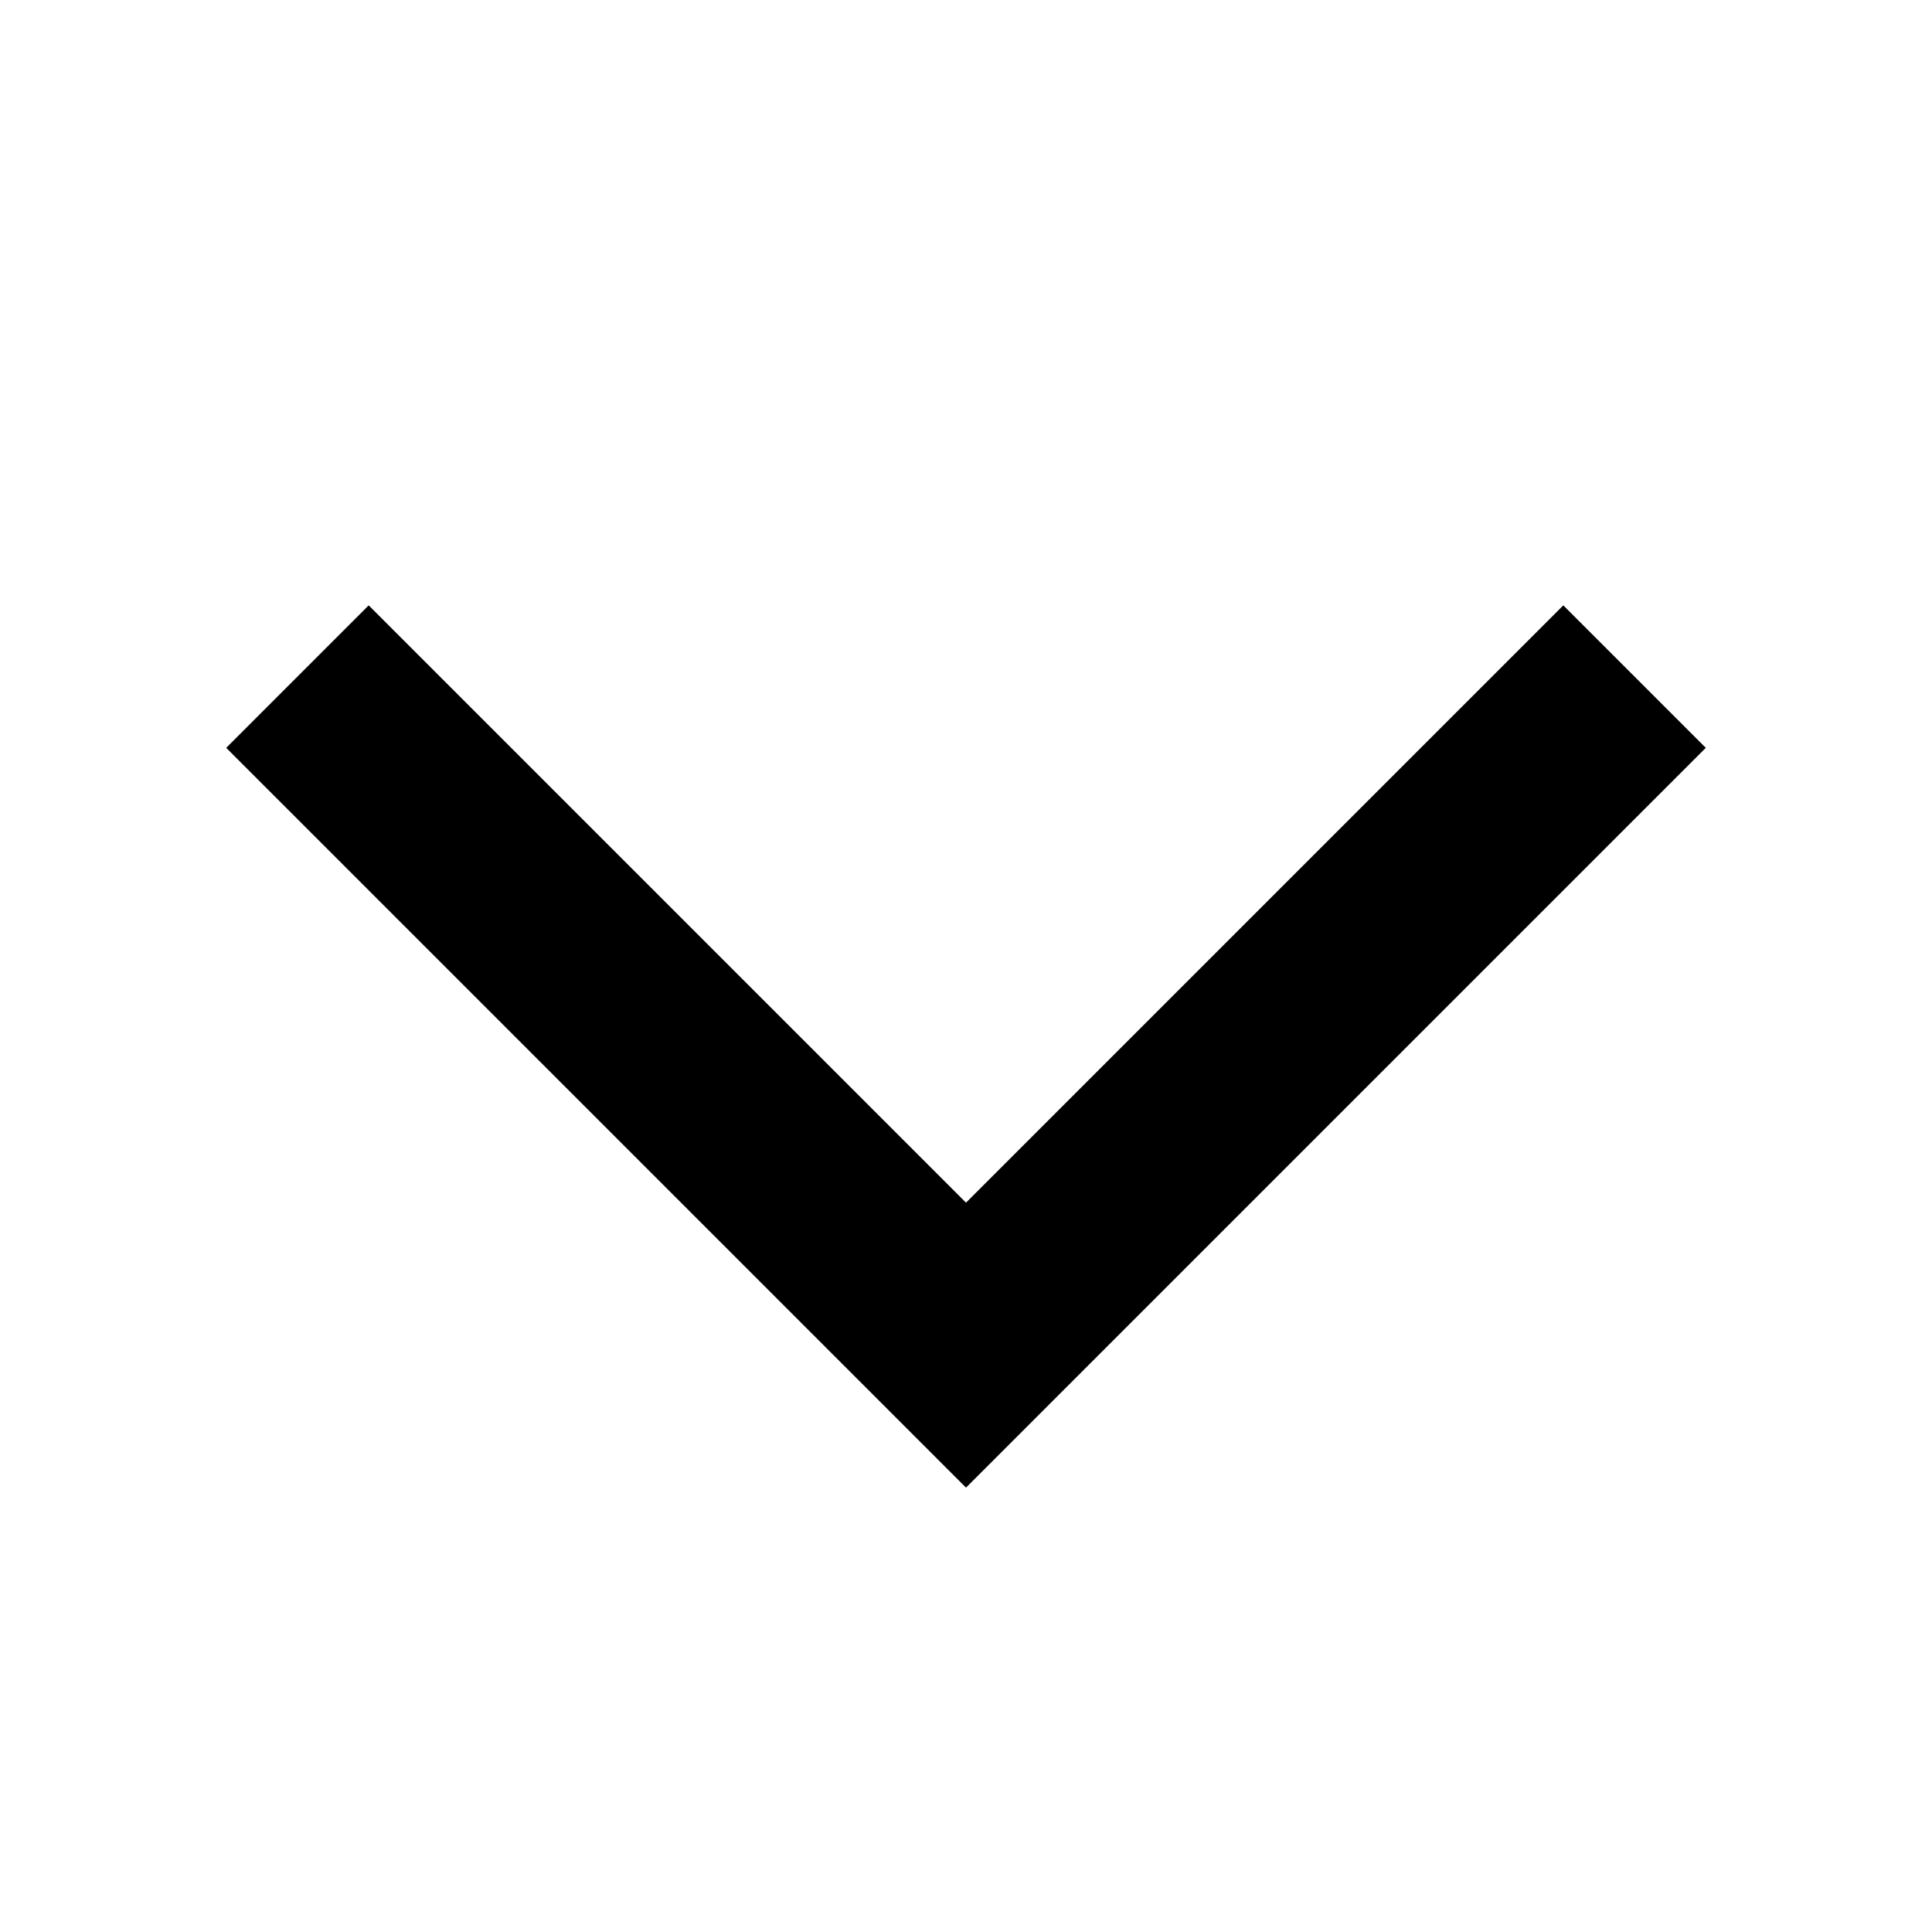
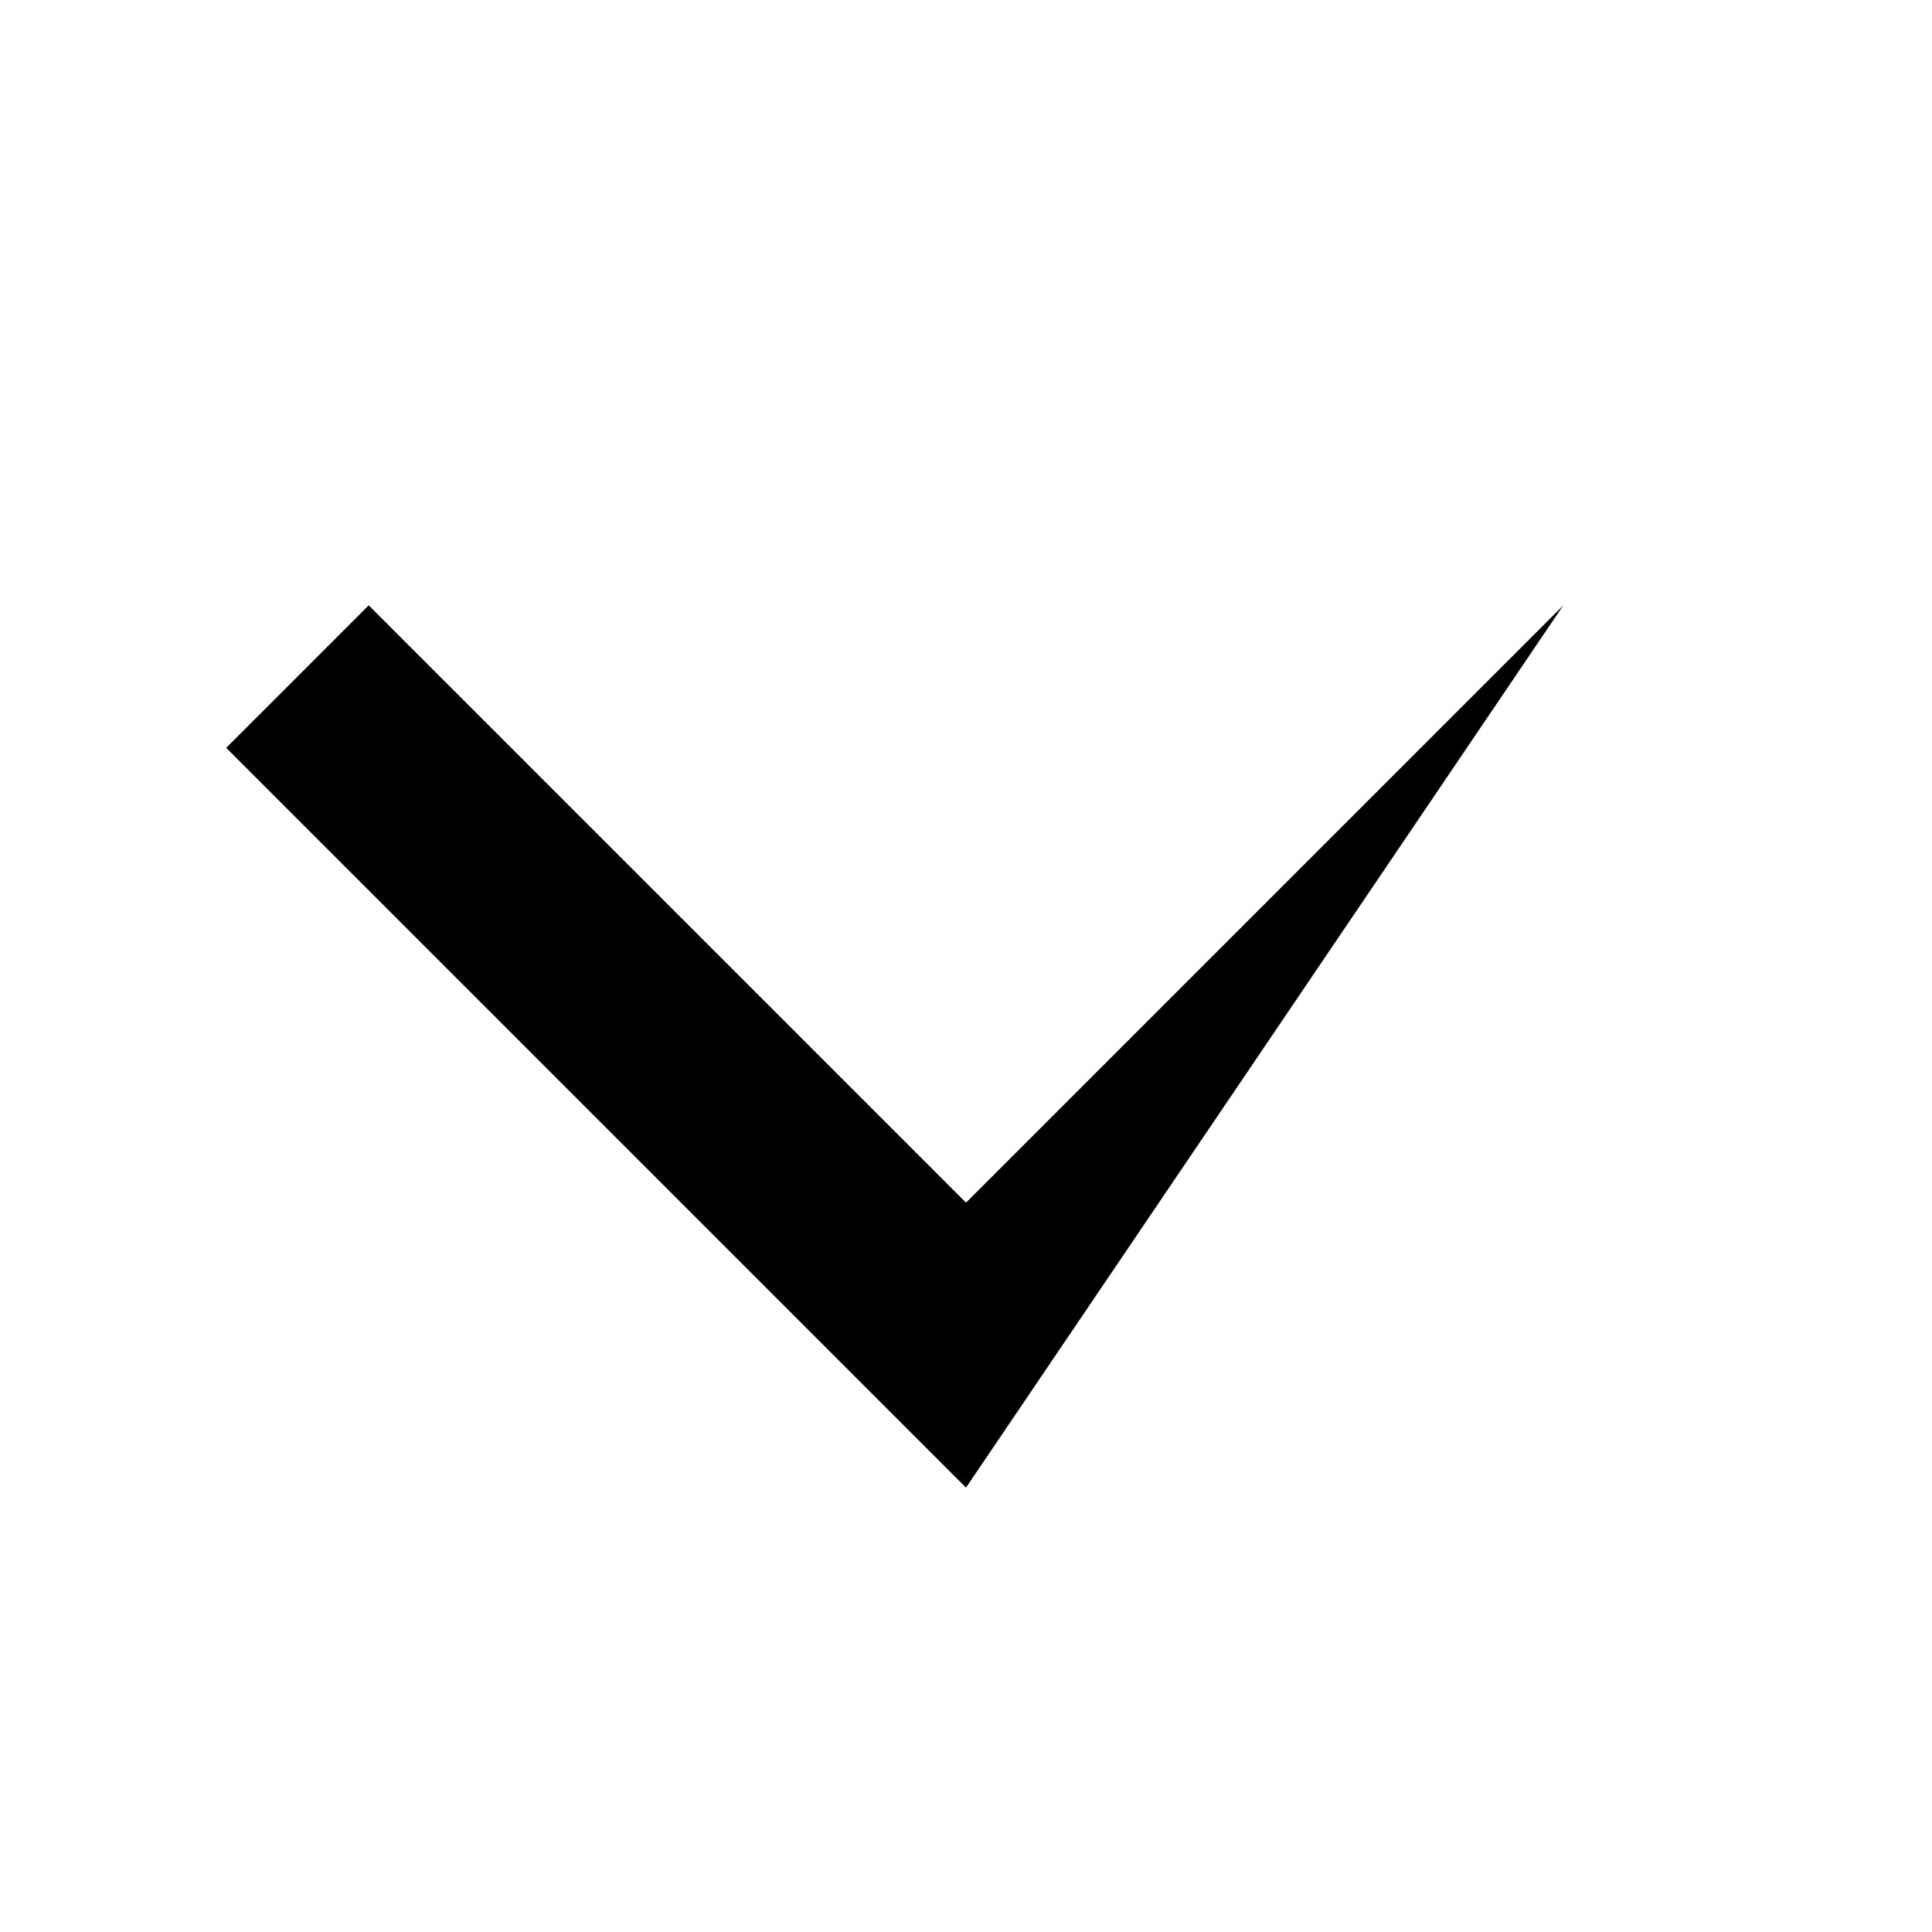
<svg xmlns="http://www.w3.org/2000/svg" width="16" height="16" viewBox="0 0 24 24" fill="black">
-   <path d="M19.42 7.52L12 14.94L4.58 7.52L2.81 9.29L12 18.48L21.19 9.29L19.42 7.52Z" fill="black" />
+   <path d="M19.42 7.52L12 14.94L4.58 7.52L2.81 9.29L12 18.48L19.42 7.52Z" fill="black" />
</svg>